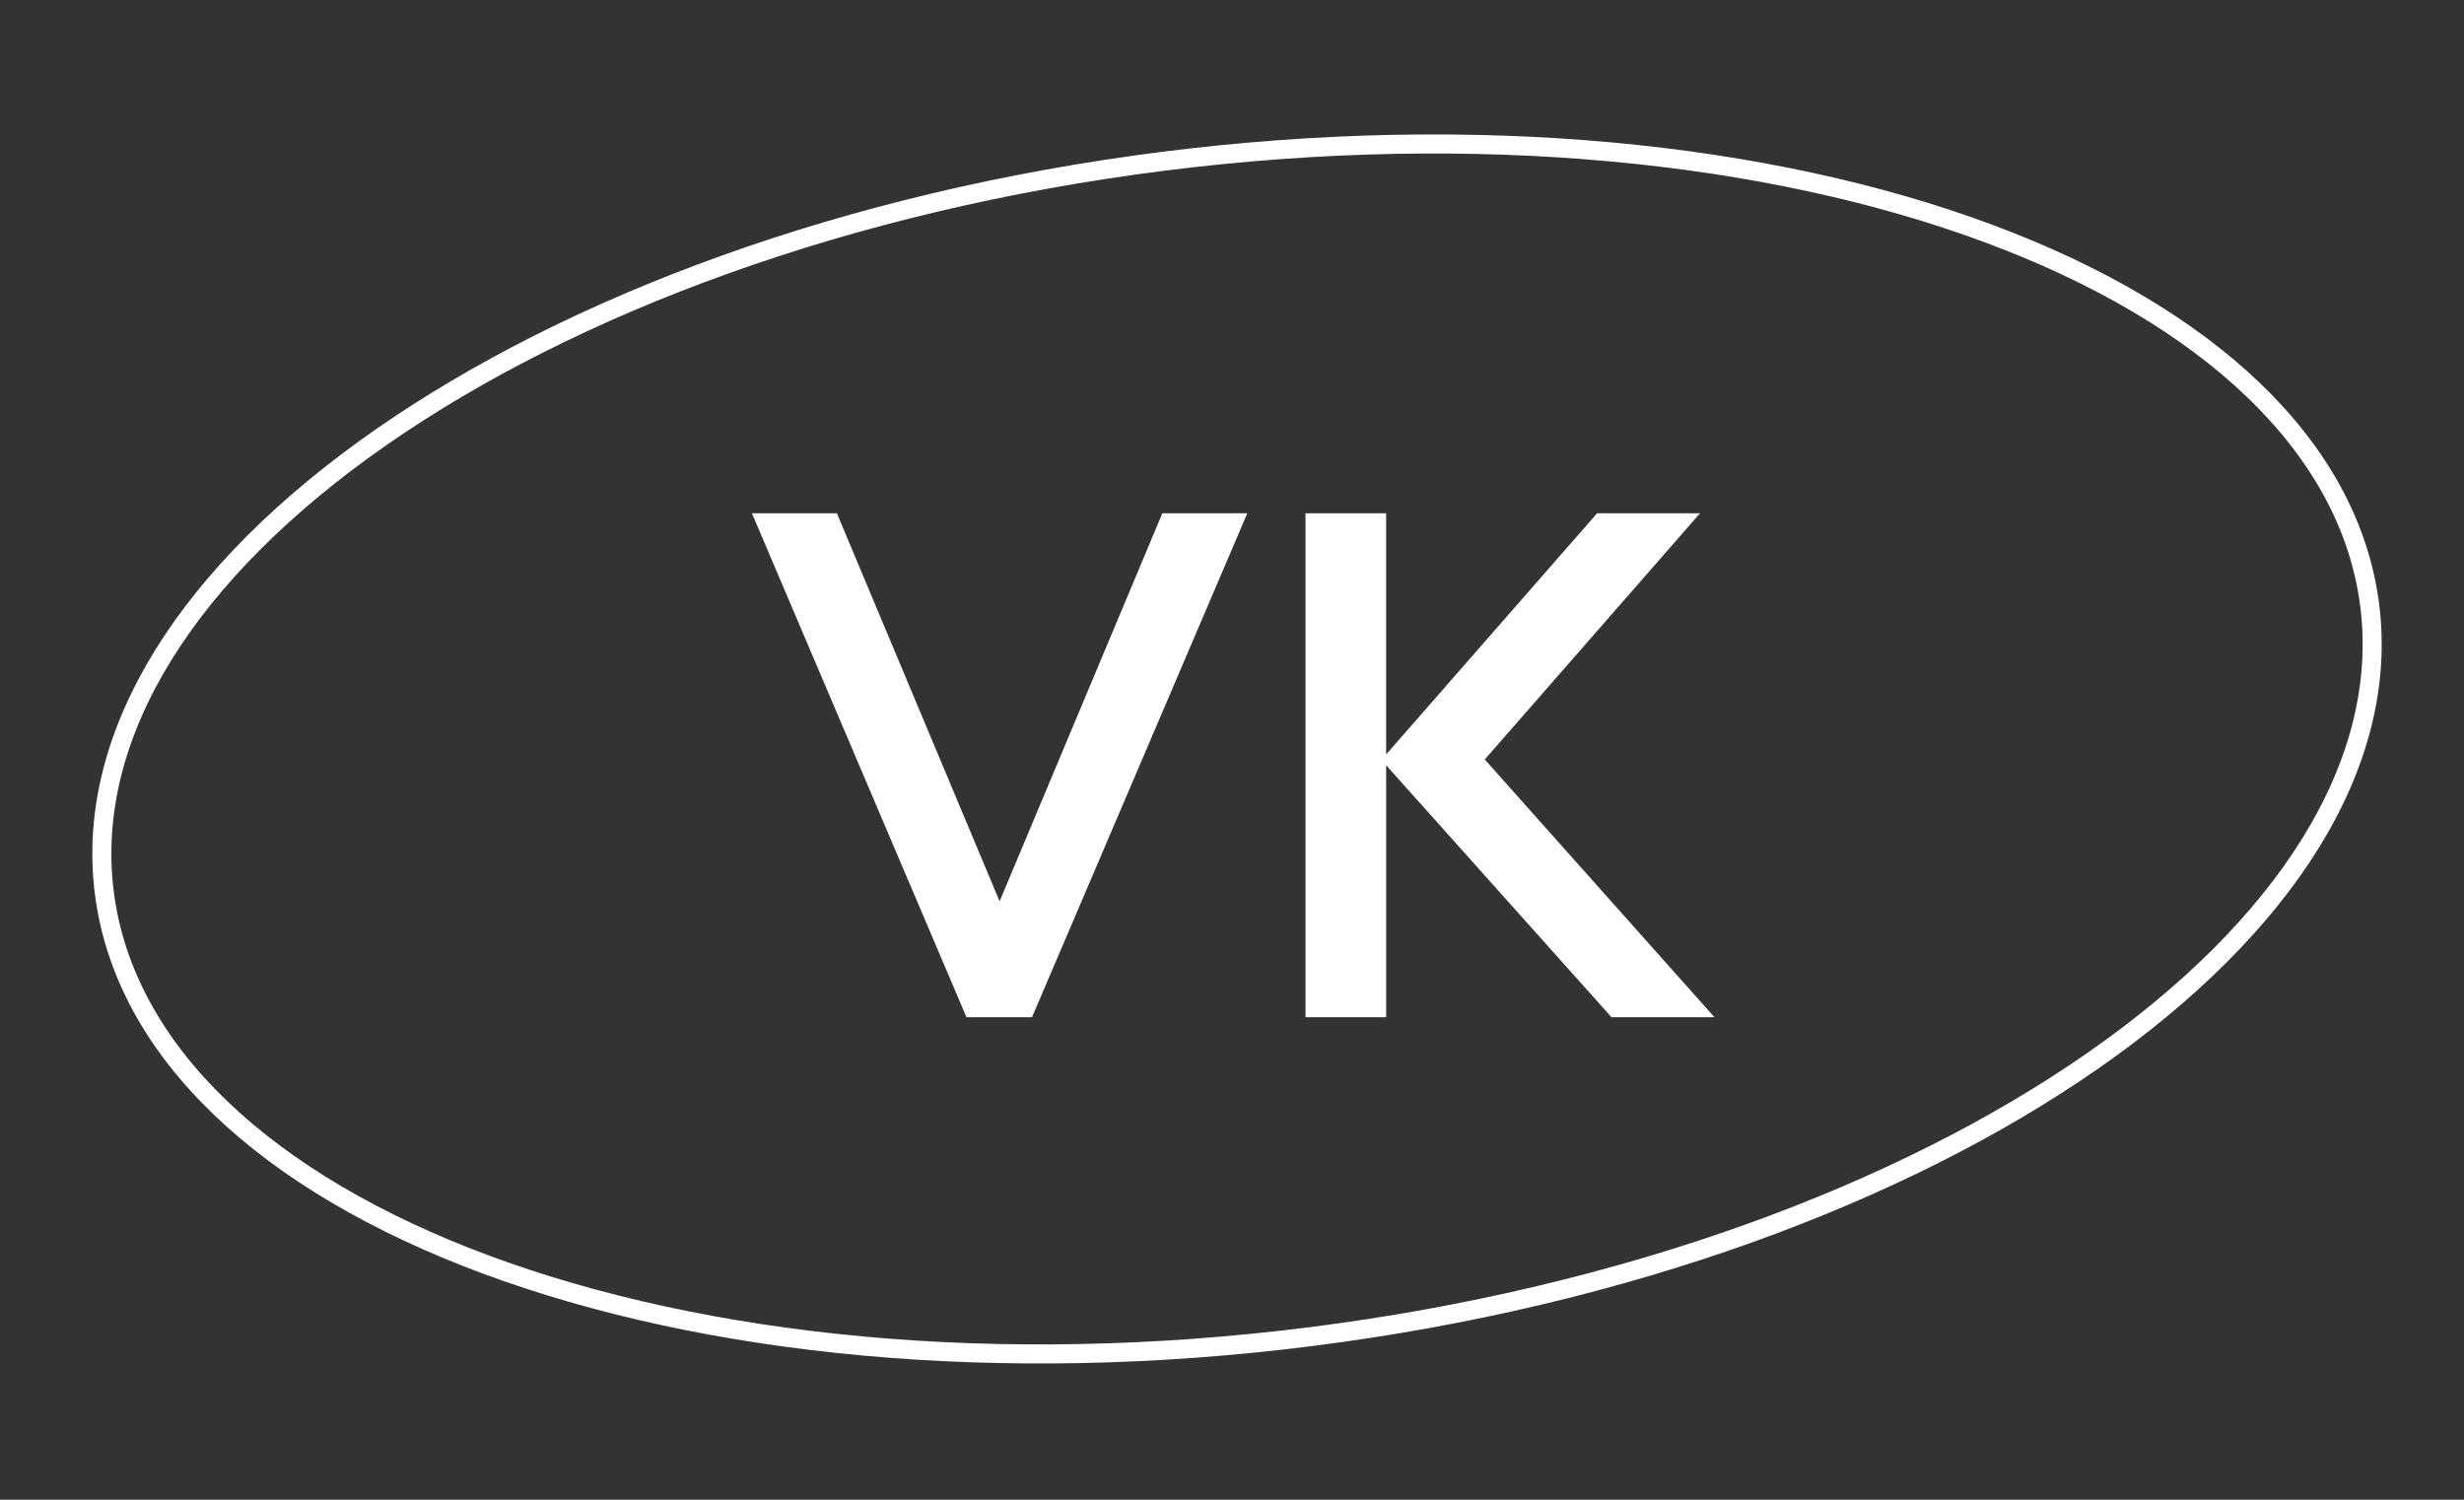
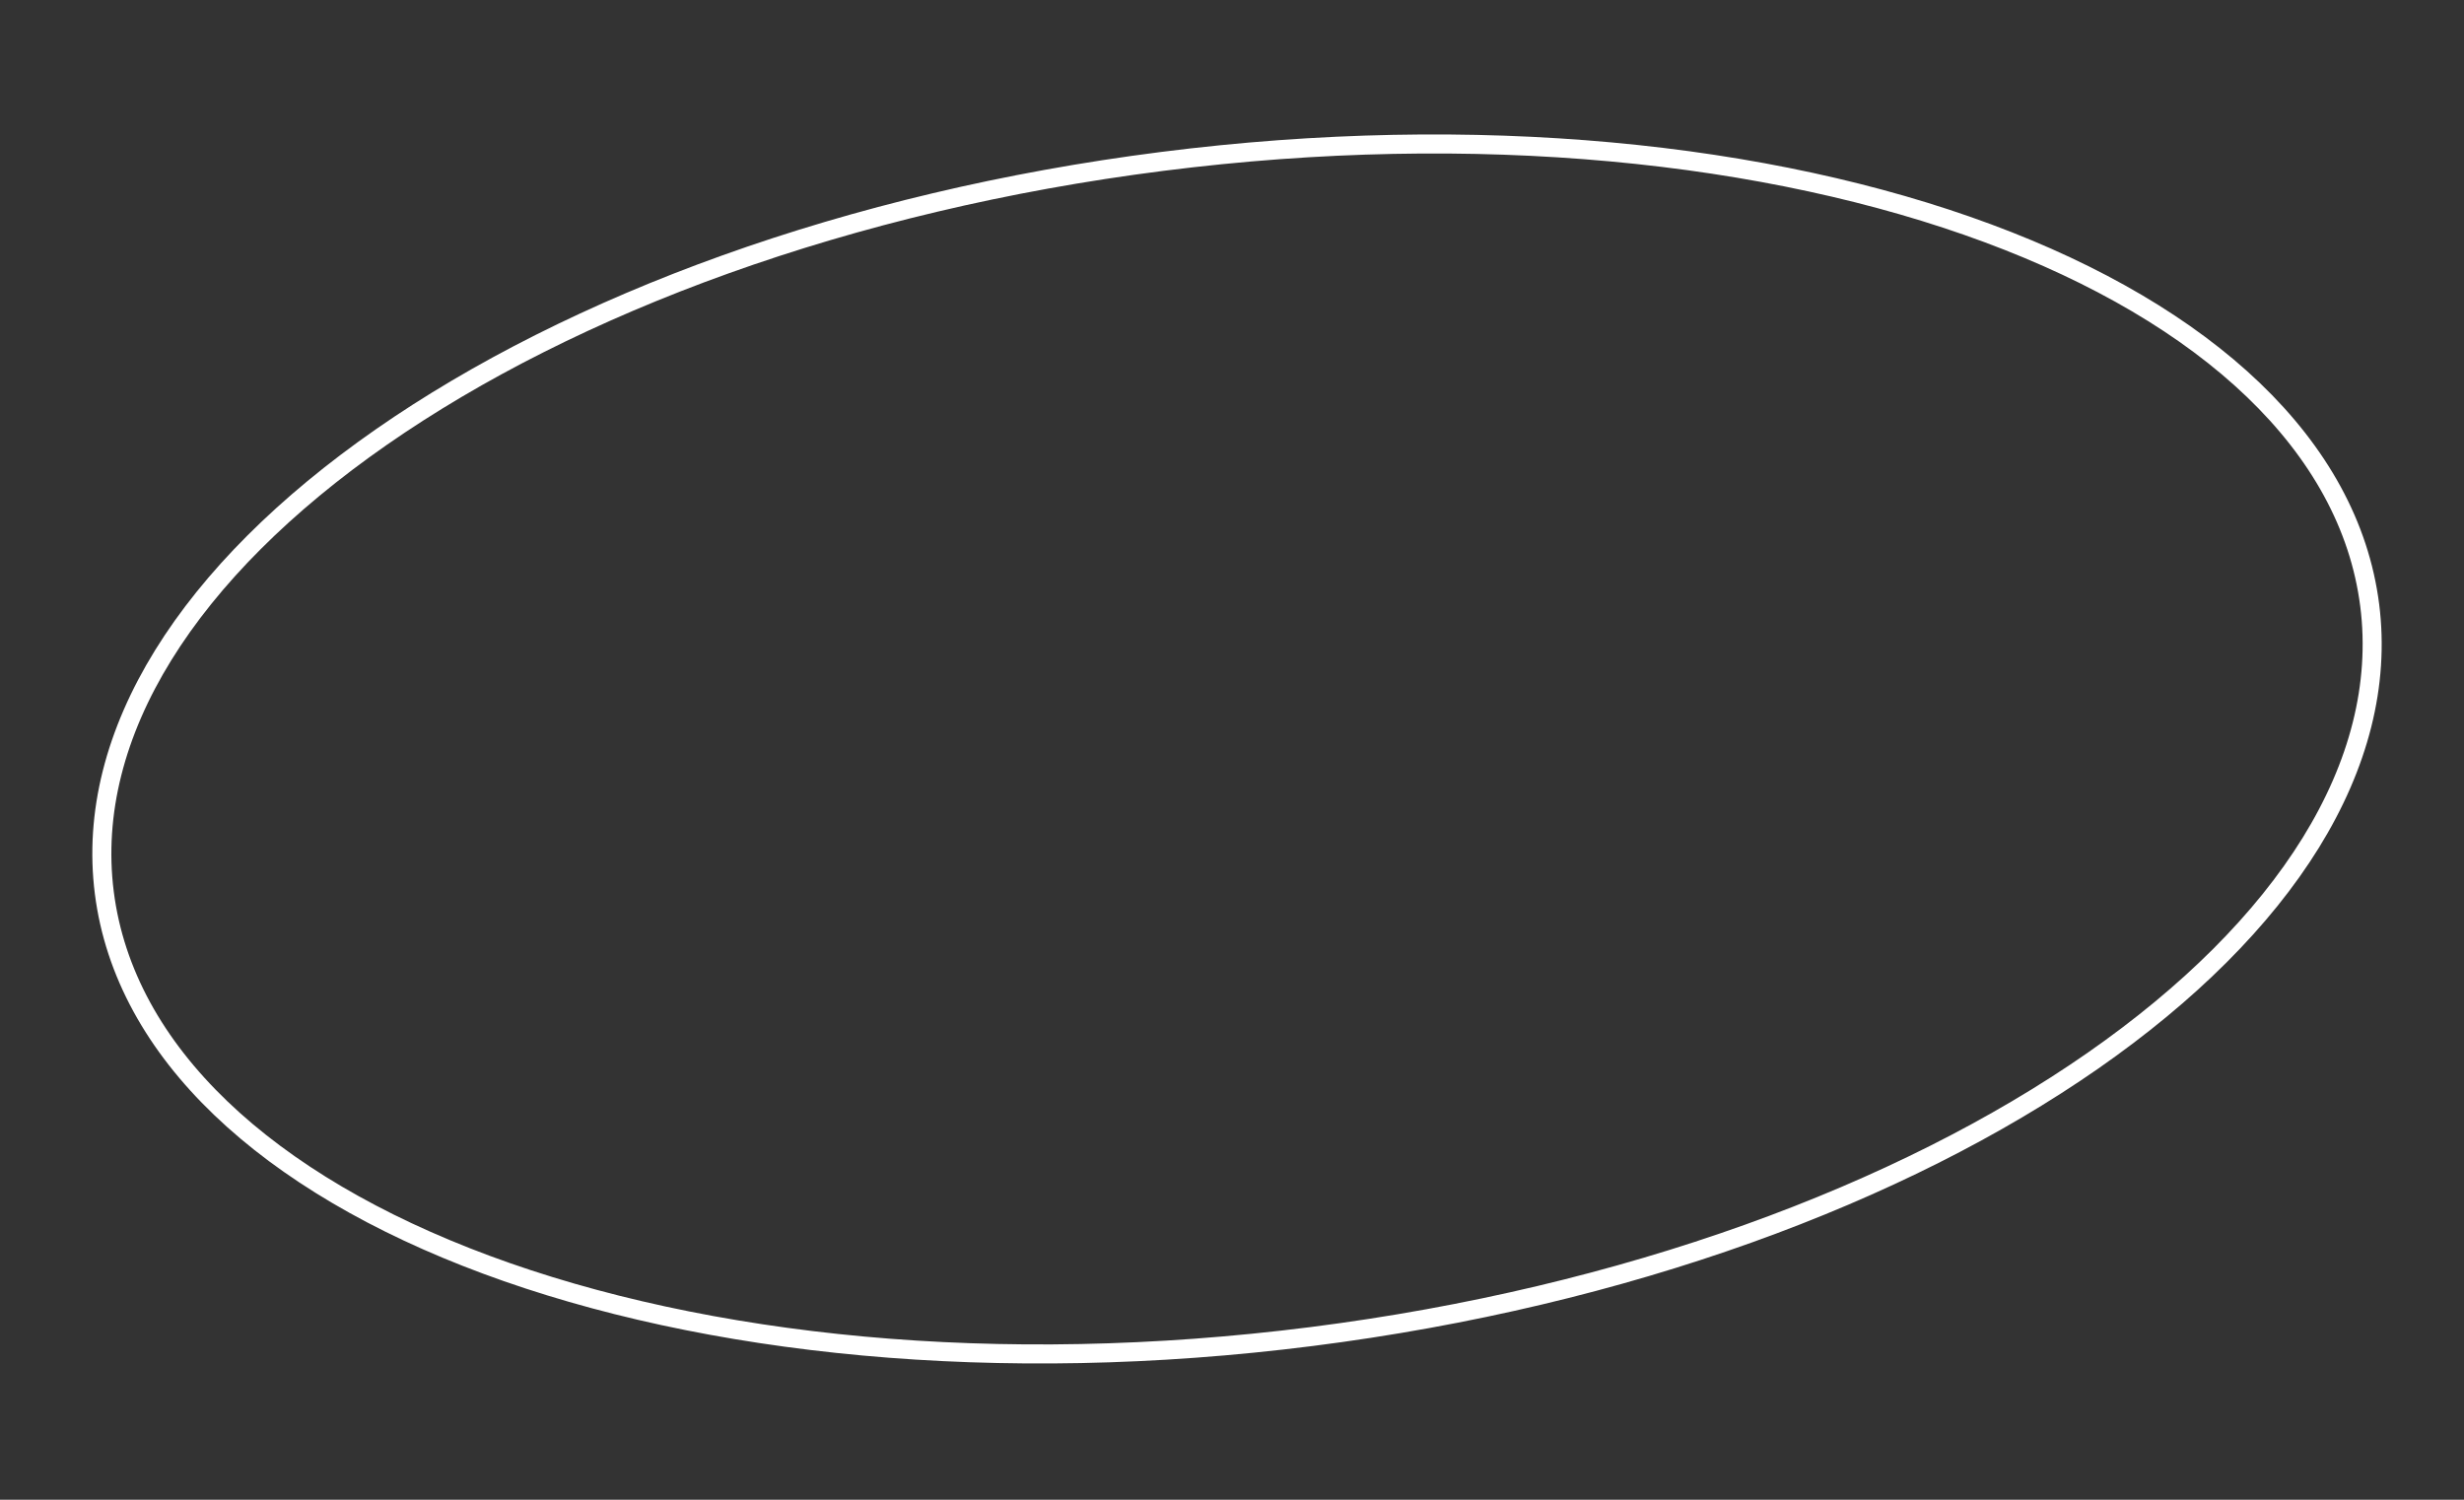
<svg xmlns="http://www.w3.org/2000/svg" width="92" height="56" fill="none">
  <rect width="100%" height="100%" fill="#333333" stroke="none" />
-   <path d="M36.087 37.983h2.446l8.038-18.818h-3.172l-6.076 14.49-6.076-14.49h-3.172l8.011 18.818zm15.669 0v-9.409l8.414 9.409h3.844l-8.576-9.624 8.038-9.194h-3.844l-7.877 9.006v-9.006h-3.011v18.818h3.011z" fill="#fff" />
  <path d="M88.479 22.596c.757 5.959-3.175 12.027-10.339 17.013-7.149 4.975-17.436 8.808-29.167 10.297s-22.649.349-30.815-2.682C9.974 44.188 4.651 39.295 3.895 33.336s3.174-12.027 10.339-17.013c7.149-4.975 17.436-8.808 29.167-10.297s22.649-.349 30.815 2.682c8.183 3.037 13.506 7.931 14.263 13.89z" stroke="#fff" stroke-width=".711" />
</svg>